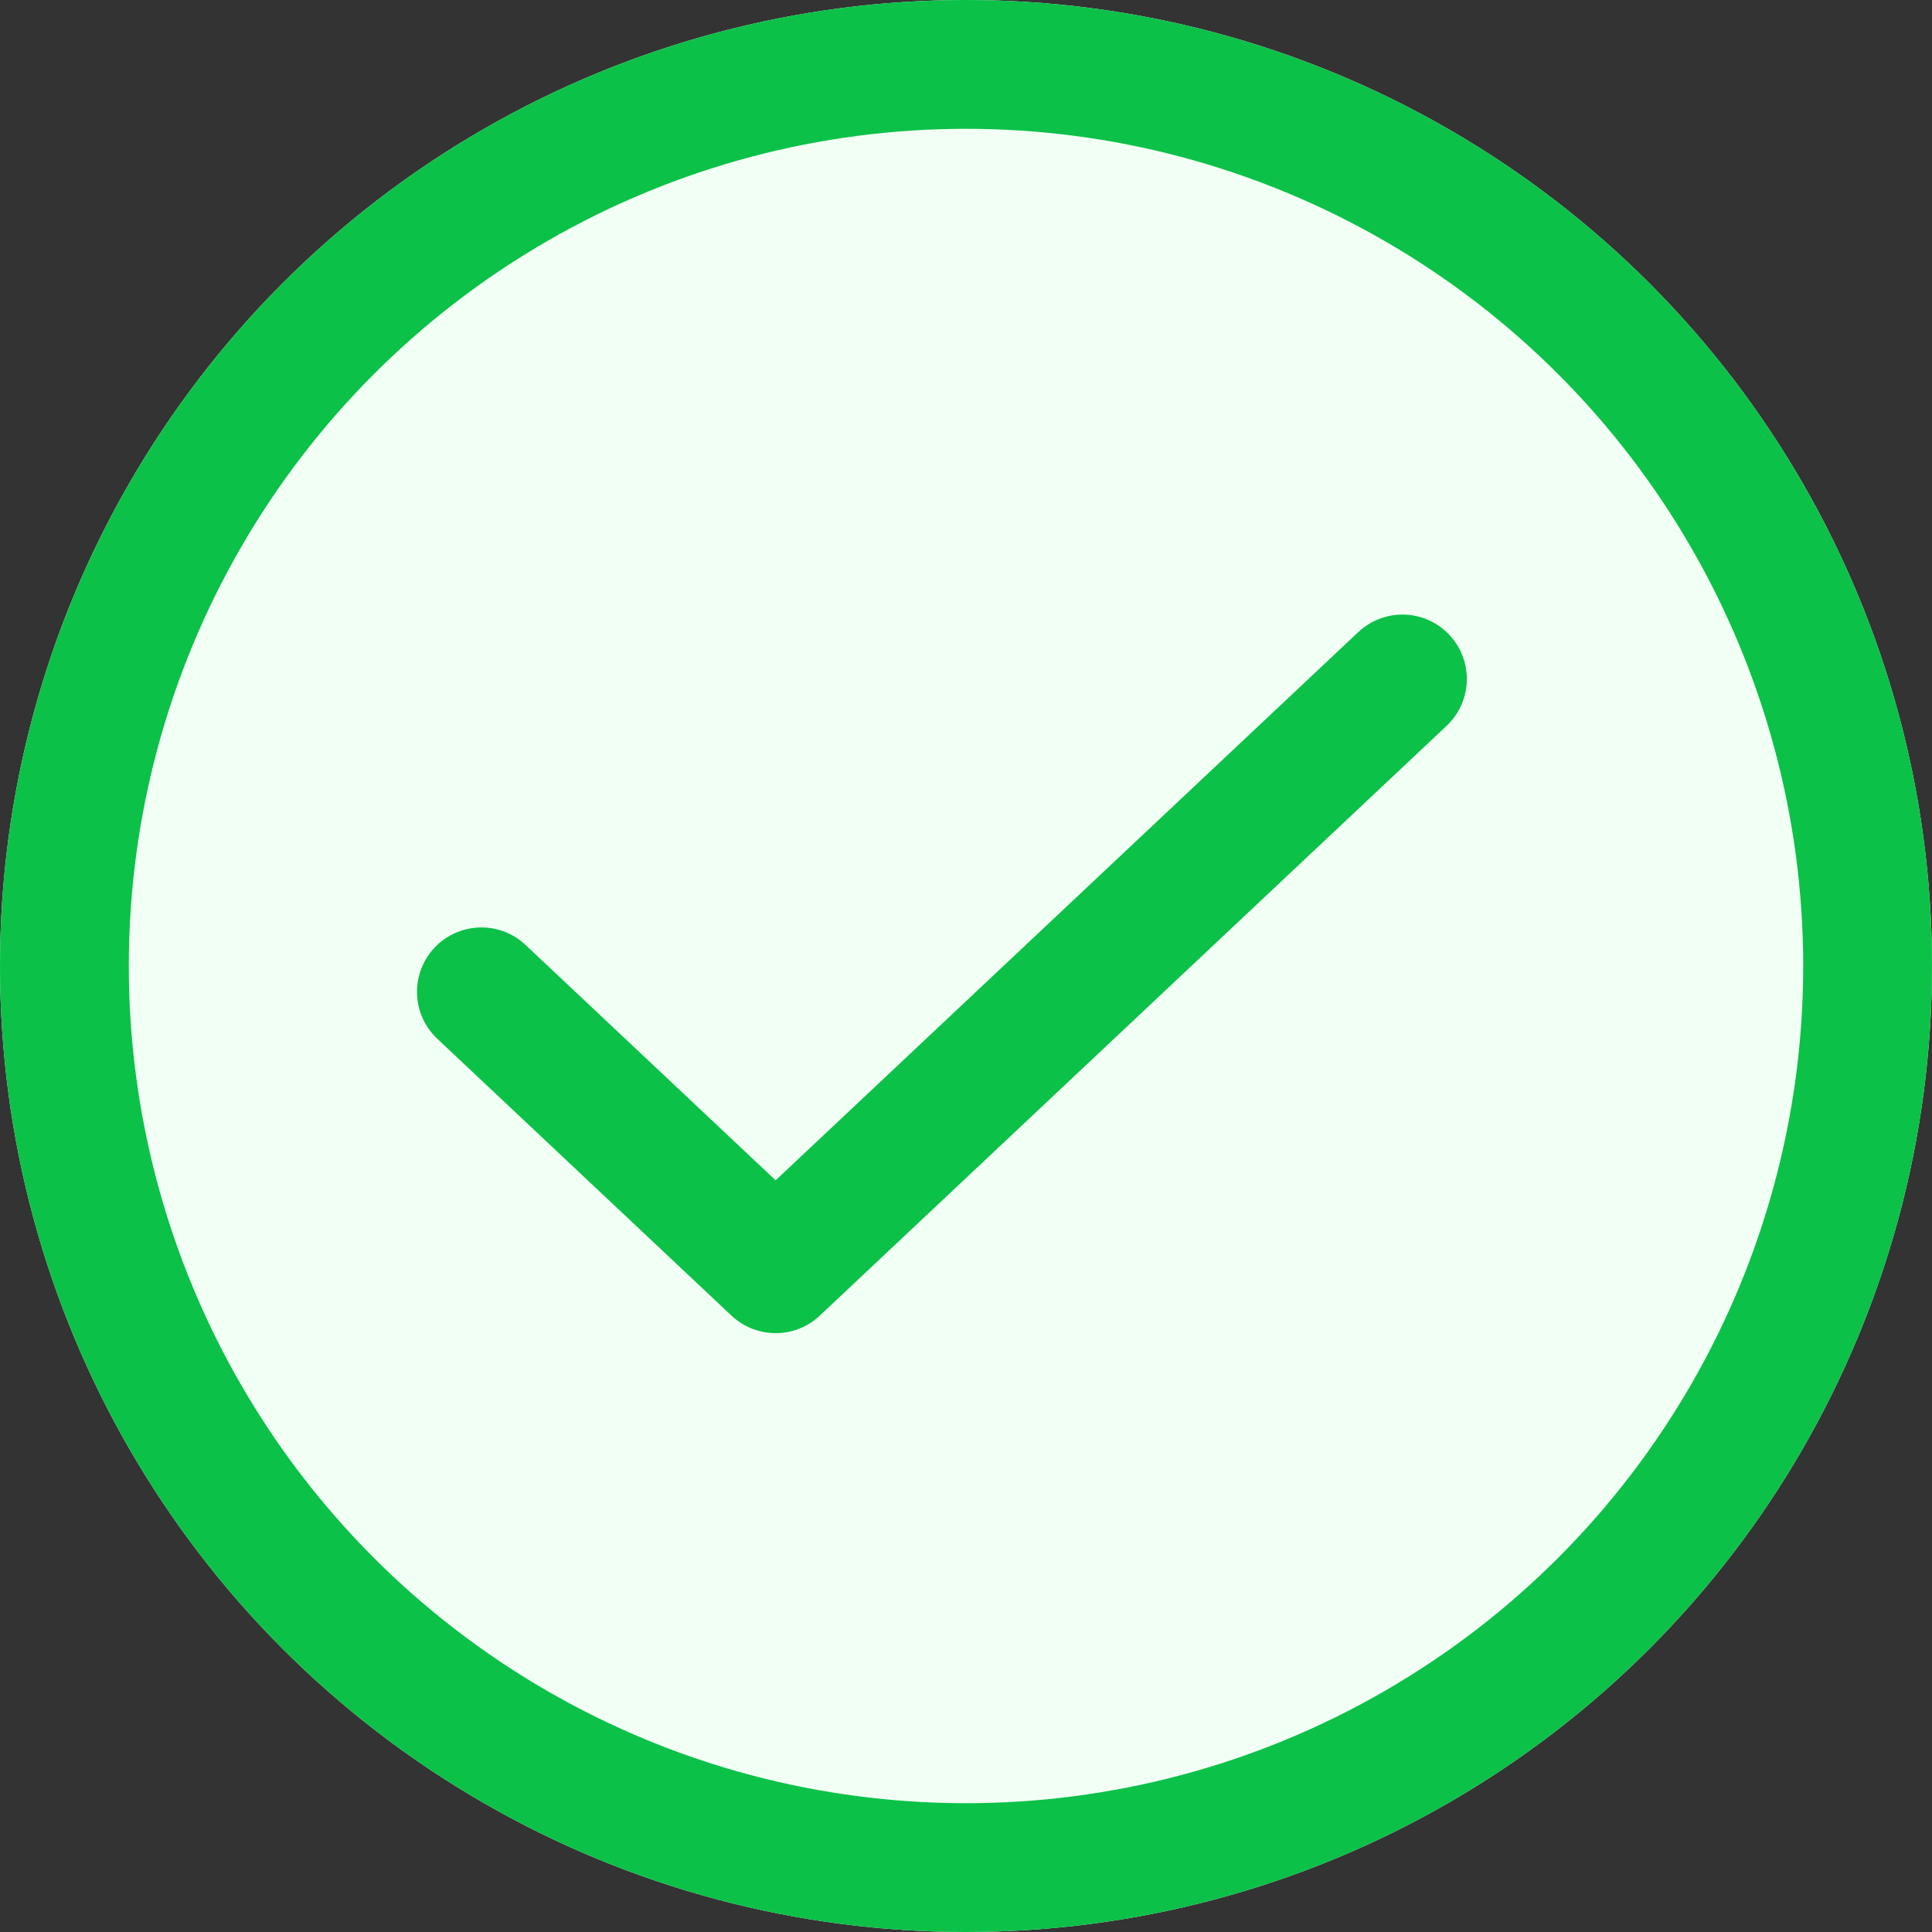
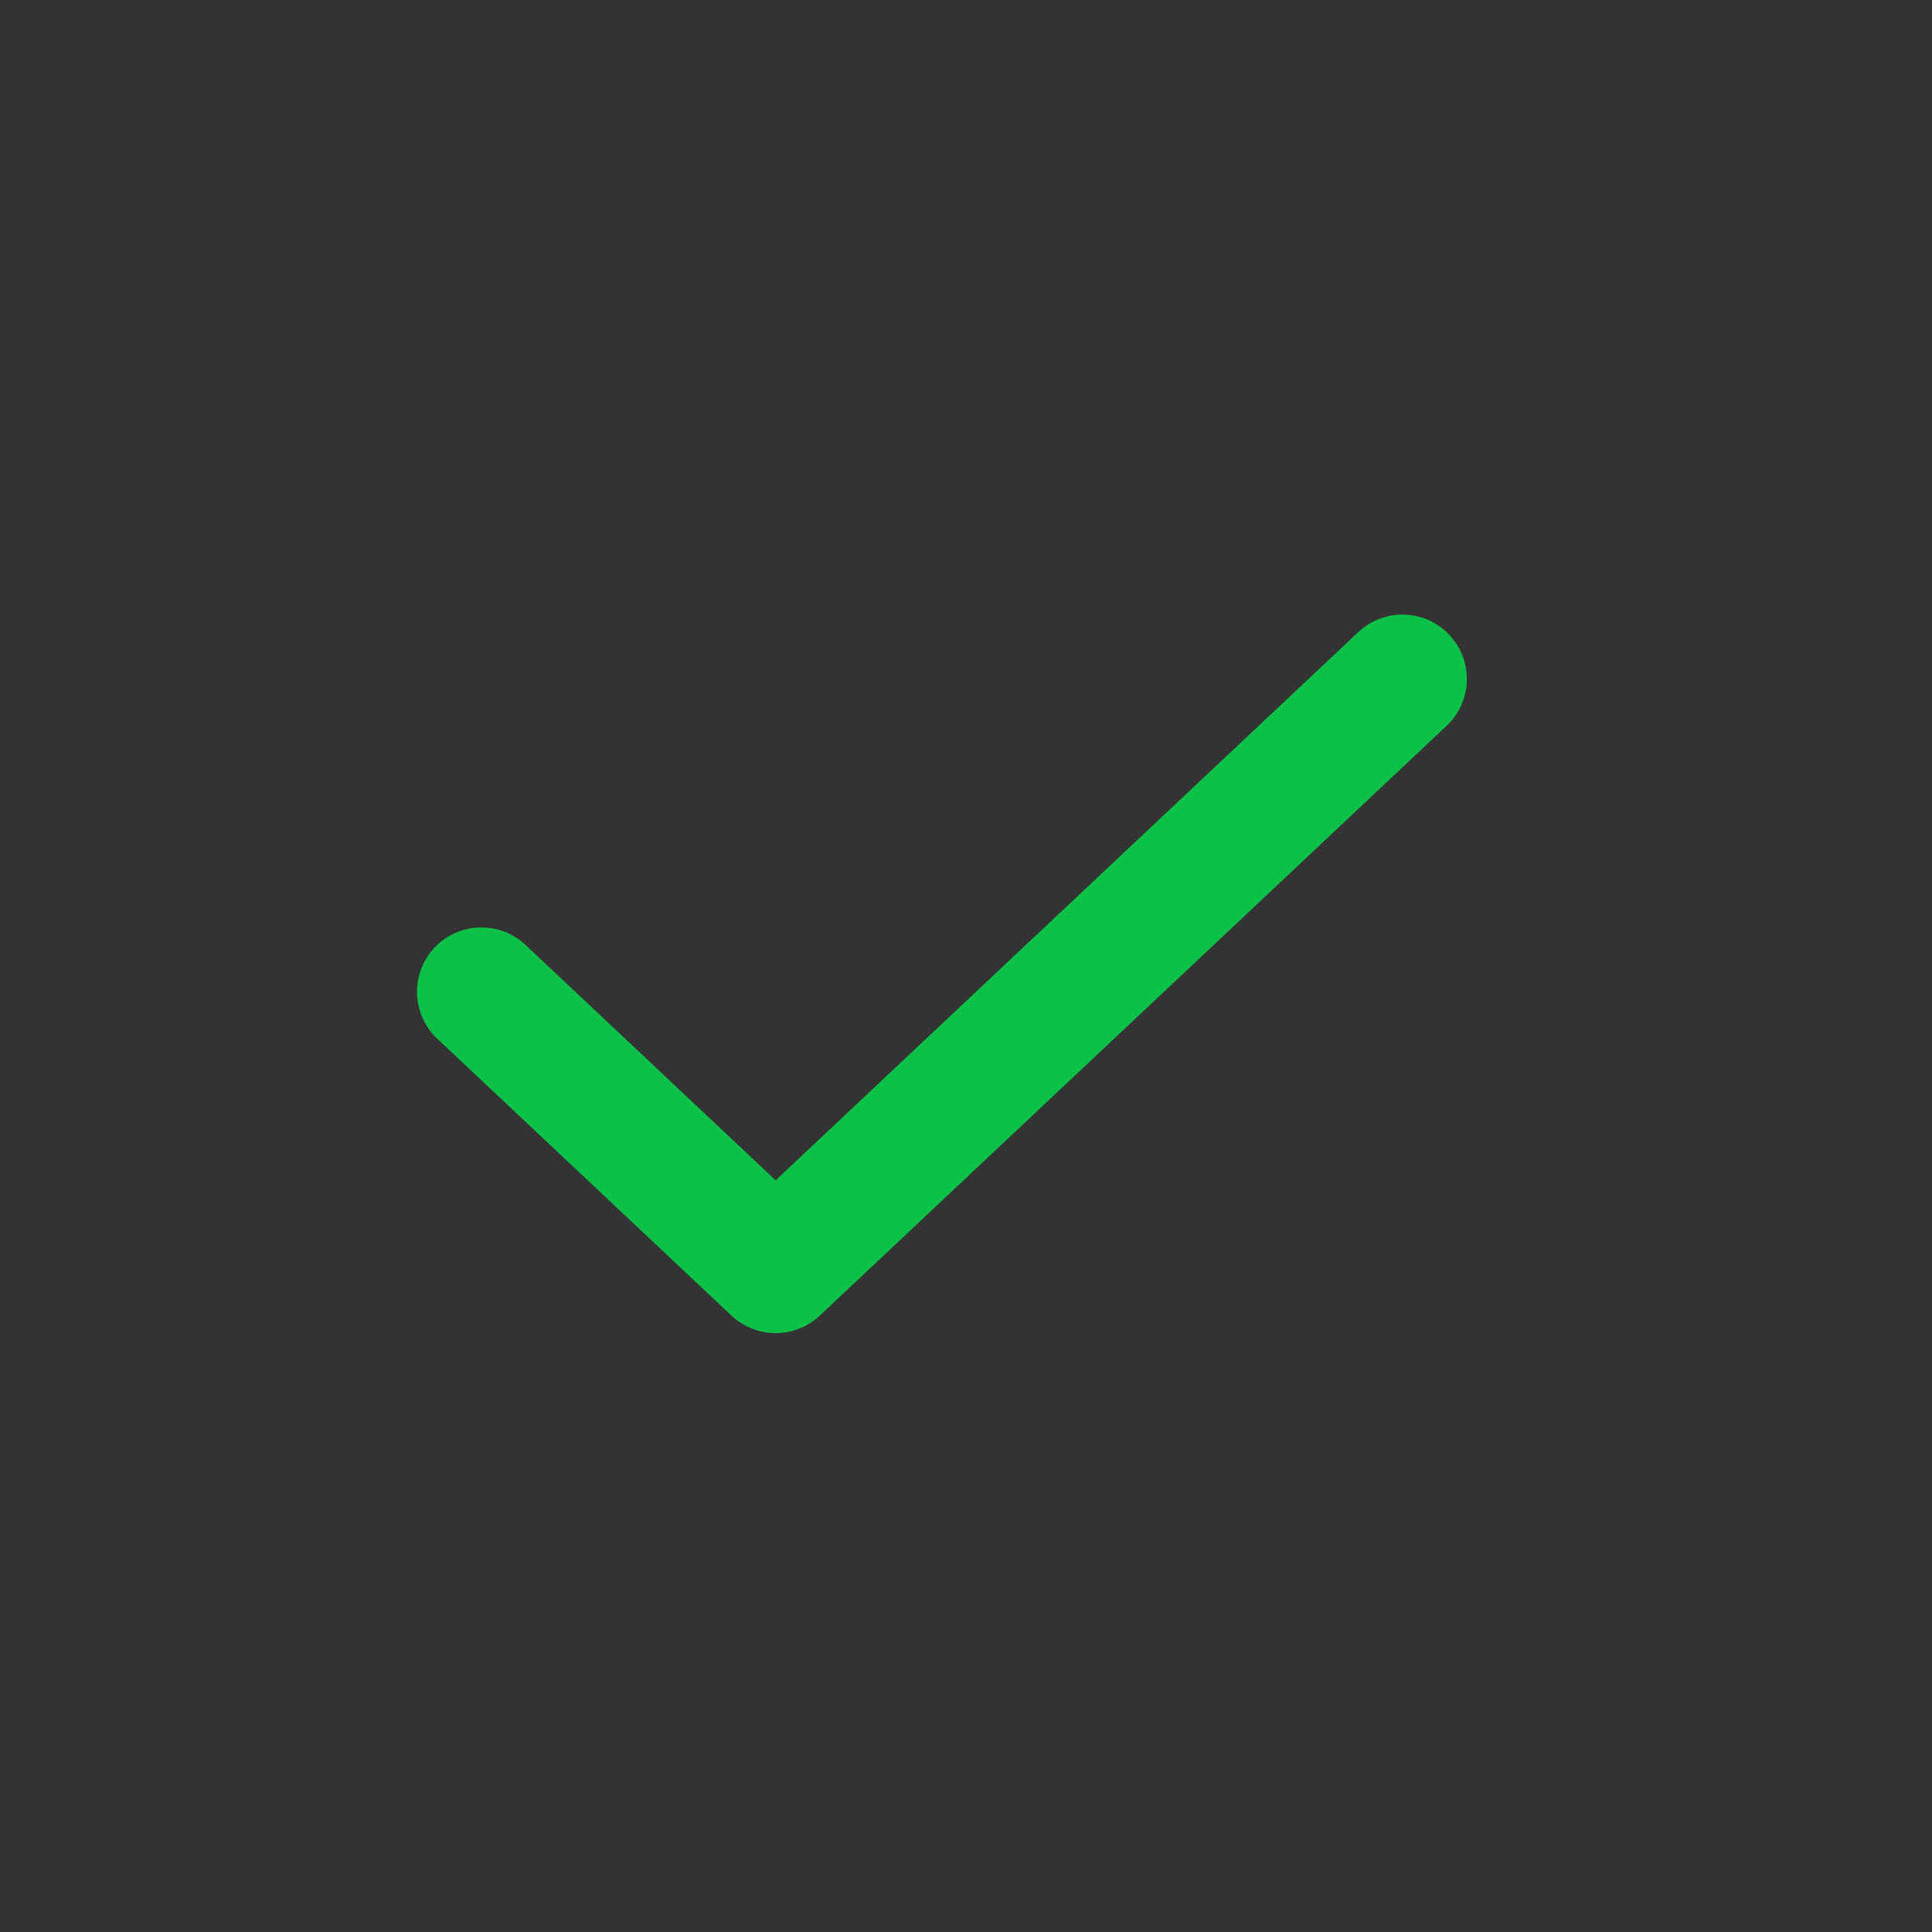
<svg xmlns="http://www.w3.org/2000/svg" width="30" height="30" viewBox="0 0 30 30">
  <rect x="0" y="0" width="30" height="30" fill="#333333" stroke="none" />
  <g id="Group_6707" data-name="Group 6707" transform="translate(-1115.286 -466.286)">
    <g id="Ellipse_678" data-name="Ellipse 678" transform="translate(1115.286 466.286)" fill="#f1fff4" stroke="#0bc148" stroke-width="2">
-       <circle cx="15" cy="15" r="15" stroke="none" />
-       <circle cx="15" cy="15" r="14" fill="none" />
-     </g>
+       </g>
    <path id="Path_5657" data-name="Path 5657" d="M1122.09,482.272l4.569,4.3,9.733-9.158" transform="translate(0.671 -0.585)" fill="none" stroke="#0bc148" stroke-linecap="round" stroke-linejoin="round" stroke-width="2" />
  </g>
</svg>